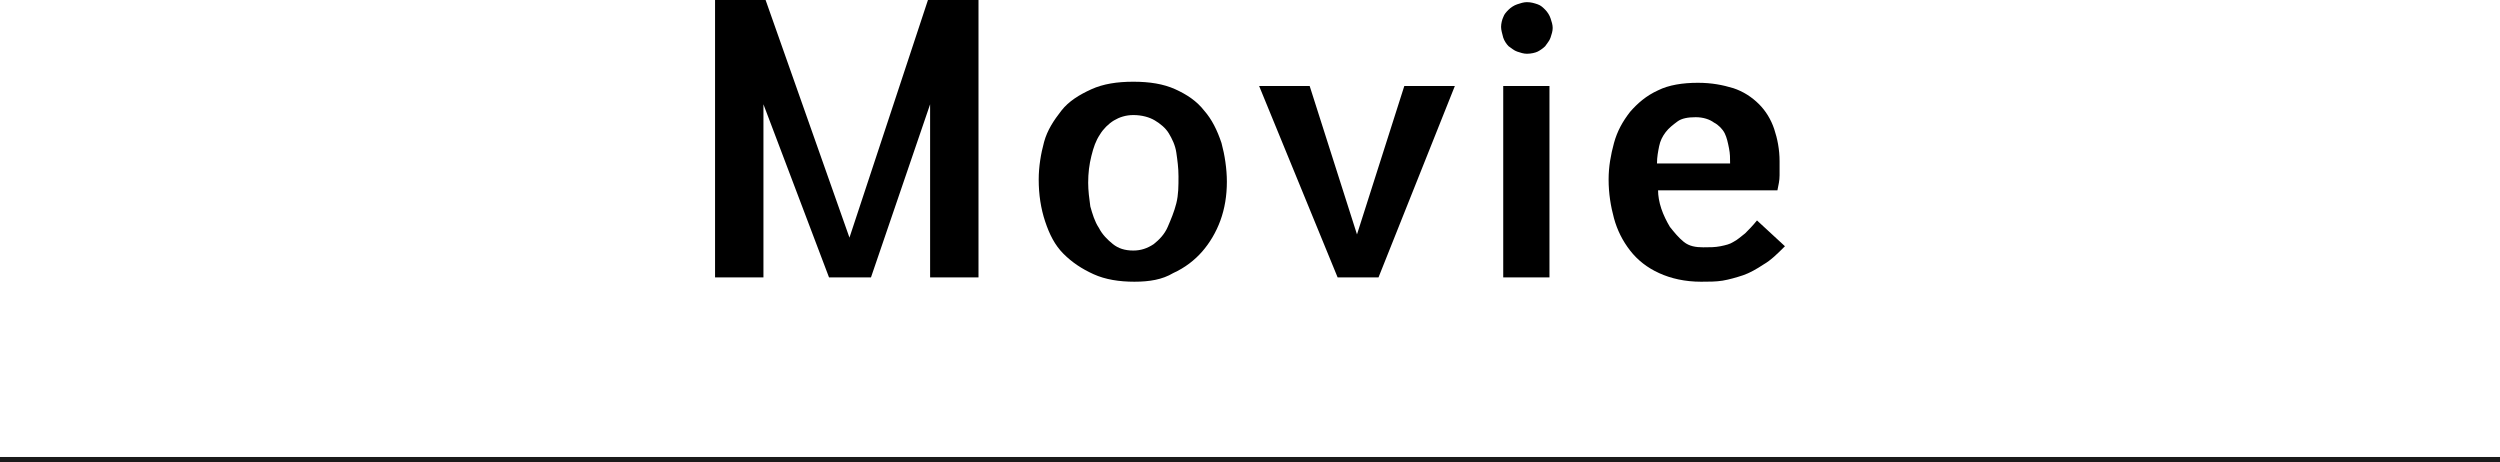
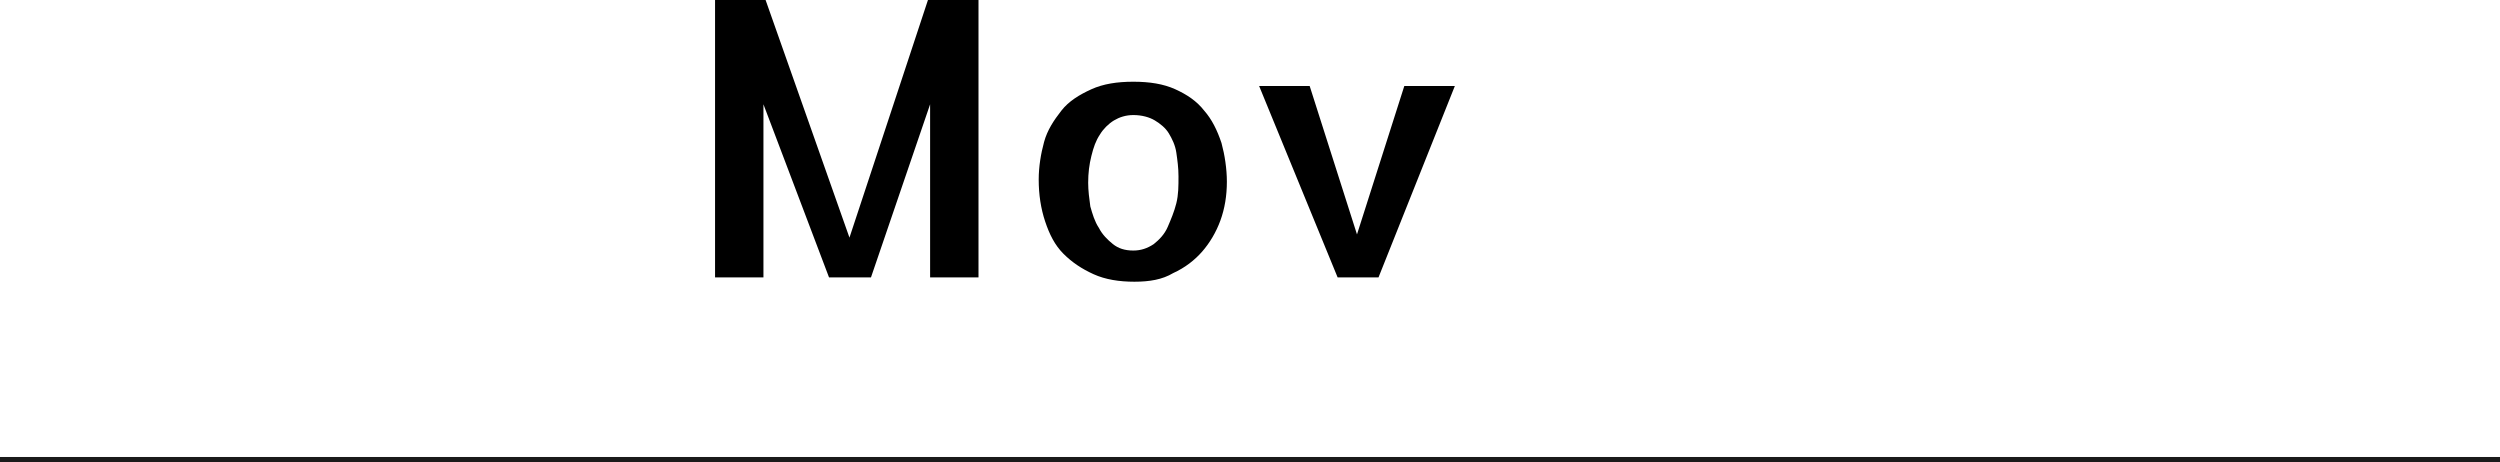
<svg xmlns="http://www.w3.org/2000/svg" version="1.1" id="レイヤー_1" x="0px" y="0px" viewBox="0 0 232.5 43" style="enable-background:new 0 0 232.5 43;" xml:space="preserve">
  <style type="text/css">
	.st0{fill:#1A1A1A;}
</style>
  <g>
    <path d="M81,25.8h-3.9L71,9.7v16.1h-4.5V0h4.7L79,22.1L86.3,0H91v25.8h-4.5V9.7L81,25.8z" />
    <path d="M105.5,26.2c-1.4,0-2.7-0.2-3.8-0.7c-1.1-0.5-2-1.1-2.8-1.9s-1.3-1.8-1.7-3s-0.6-2.5-0.6-3.9c0-1.2,0.2-2.4,0.5-3.5   s0.9-2,1.6-2.9s1.7-1.5,2.8-2c1.1-0.5,2.4-0.7,3.9-0.7s2.8,0.2,3.9,0.7c1.1,0.5,2,1.1,2.7,2c0.7,0.8,1.2,1.8,1.6,3   c0.3,1.1,0.5,2.4,0.5,3.6c0,1.3-0.2,2.5-0.6,3.6s-1,2.1-1.7,2.9c-0.7,0.8-1.6,1.5-2.7,2C108.1,26,106.9,26.2,105.5,26.2z    M105.4,23.3c0.7,0,1.3-0.2,1.9-0.6c0.5-0.4,1-0.9,1.3-1.6s0.6-1.4,0.8-2.2s0.2-1.6,0.2-2.5c0-0.8-0.1-1.5-0.2-2.2   c-0.1-0.7-0.4-1.3-0.7-1.8c-0.3-0.5-0.8-0.9-1.3-1.2c-0.5-0.3-1.2-0.5-2-0.5c-0.7,0-1.3,0.2-1.8,0.5c-0.5,0.3-1,0.8-1.3,1.3   c-0.4,0.6-0.6,1.2-0.8,2s-0.3,1.6-0.3,2.5c0,0.7,0.1,1.5,0.2,2.2c0.2,0.7,0.4,1.4,0.8,2c0.3,0.6,0.8,1.1,1.3,1.5   S104.6,23.3,105.4,23.3z" />
    <path d="M126.2,21.8L130.6,8h4.7l-7.1,17.8h-3.8L117.1,8h4.7L126.2,21.8z" />
-     <path d="M139.6,2.5c0-0.3,0.1-0.7,0.2-0.9c0.1-0.3,0.3-0.5,0.5-0.7c0.2-0.2,0.5-0.4,0.8-0.5s0.6-0.2,0.9-0.2c0.4,0,0.7,0.1,1,0.2   s0.5,0.3,0.7,0.5c0.2,0.2,0.4,0.5,0.5,0.8c0.1,0.3,0.2,0.6,0.2,0.9s-0.1,0.6-0.2,0.9c-0.1,0.3-0.3,0.5-0.5,0.8   c-0.2,0.2-0.5,0.4-0.7,0.5s-0.6,0.2-1,0.2c-0.3,0-0.6-0.1-0.9-0.2c-0.3-0.1-0.5-0.3-0.8-0.5c-0.2-0.2-0.4-0.5-0.5-0.8   C139.7,3.1,139.6,2.8,139.6,2.5z M139.8,8h4.3v17.8h-4.3V8z" />
-     <path d="M166,22.9c-0.7,0.7-1.3,1.3-2,1.7c-0.6,0.4-1.3,0.8-1.9,1c-0.6,0.2-1.3,0.4-1.9,0.5c-0.6,0.1-1.3,0.1-2,0.1   c-1.5,0-2.8-0.3-3.9-0.8c-1.1-0.5-2-1.2-2.7-2.1c-0.7-0.9-1.2-1.9-1.5-3c-0.3-1.1-0.5-2.3-0.5-3.6c0-1.2,0.2-2.3,0.5-3.4   c0.3-1.1,0.8-2,1.5-2.9c0.7-0.8,1.5-1.5,2.6-2c1-0.5,2.3-0.7,3.7-0.7c1.3,0,2.3,0.2,3.3,0.5c0.9,0.3,1.7,0.8,2.4,1.5   c0.6,0.6,1.1,1.4,1.4,2.3c0.3,0.9,0.5,1.9,0.5,3c0,0.4,0,0.9,0,1.3c0,0.5-0.1,0.9-0.2,1.4h-11.1c0,0.5,0.1,1.1,0.3,1.7   s0.5,1.2,0.8,1.7c0.4,0.5,0.8,1,1.3,1.4c0.5,0.4,1.1,0.5,1.8,0.5c0.6,0,1.1,0,1.6-0.1s0.9-0.2,1.2-0.4c0.4-0.2,0.7-0.5,1.1-0.8   c0.3-0.3,0.7-0.7,1.1-1.2L166,22.9z M157.7,10.9c-0.7,0-1.3,0.1-1.7,0.4s-0.8,0.6-1.1,1c-0.3,0.4-0.5,0.8-0.6,1.3   c-0.1,0.5-0.2,1-0.2,1.6h6.8c0-0.5,0-0.9-0.1-1.4c-0.1-0.5-0.2-1-0.4-1.4c-0.2-0.4-0.6-0.8-1-1C159,11.1,158.4,10.9,157.7,10.9z" />
  </g>
  <rect y="42.5" class="st0" width="232.5" height="0.5" />
</svg>